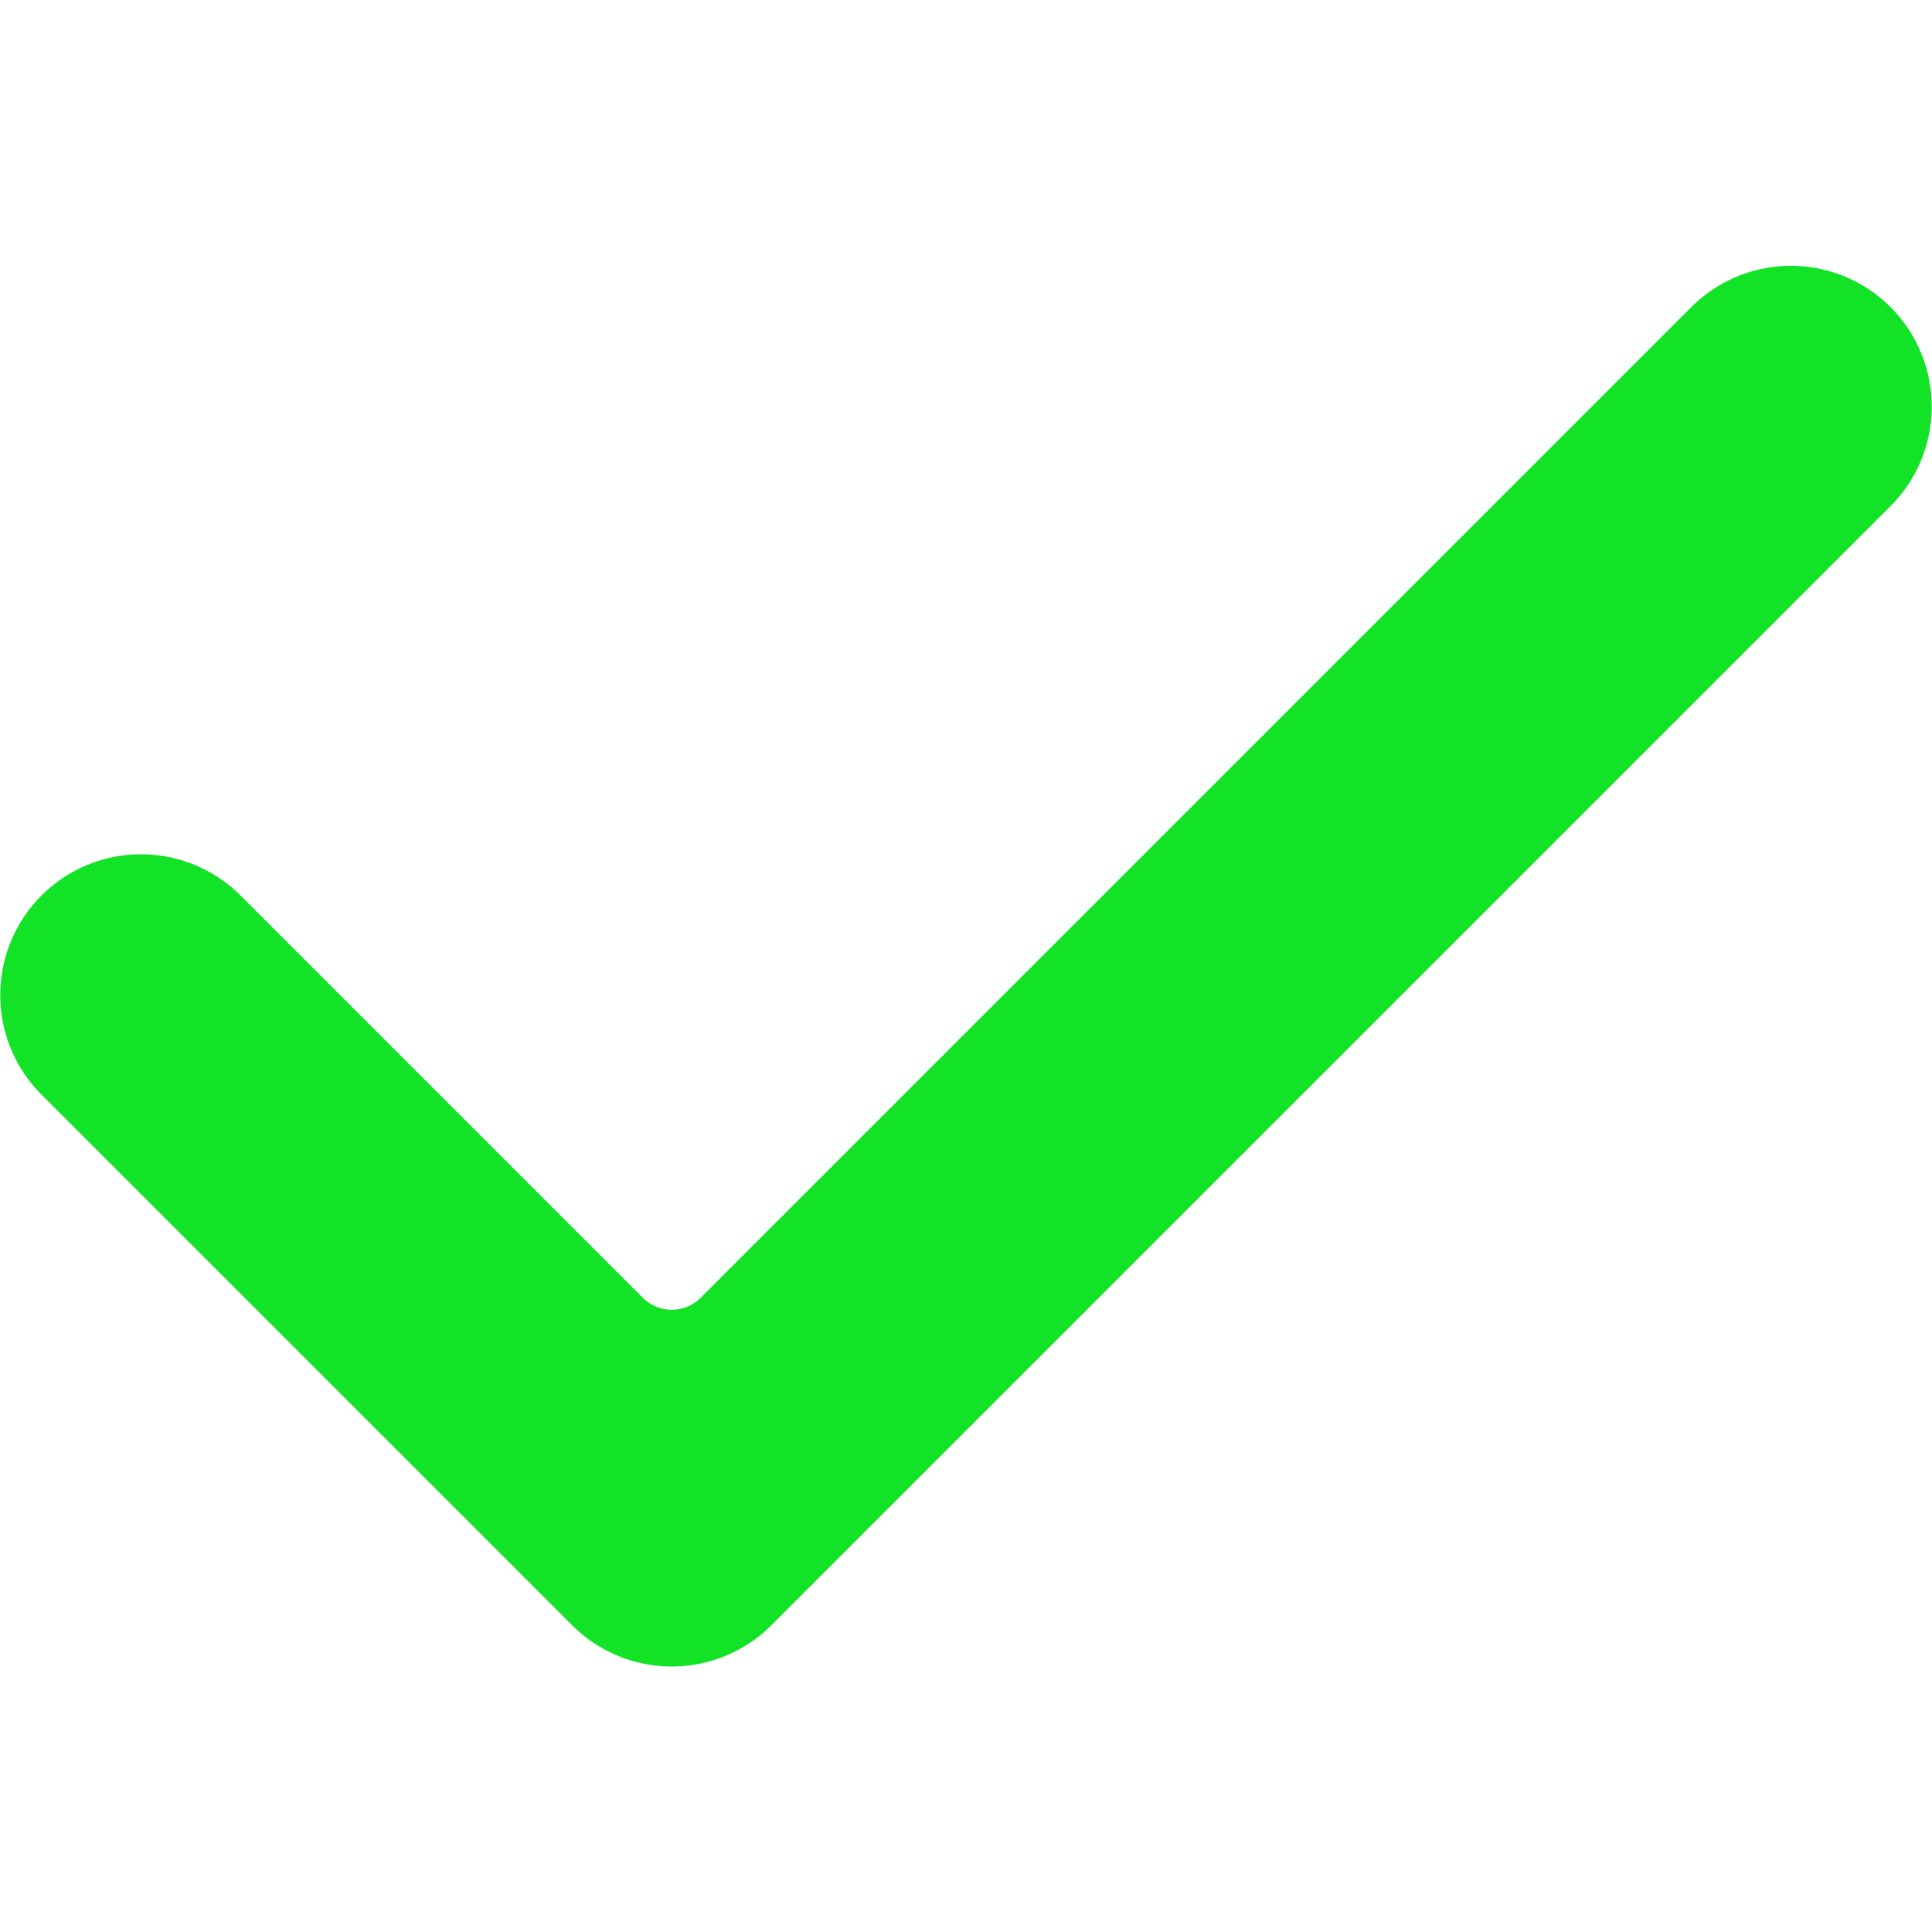
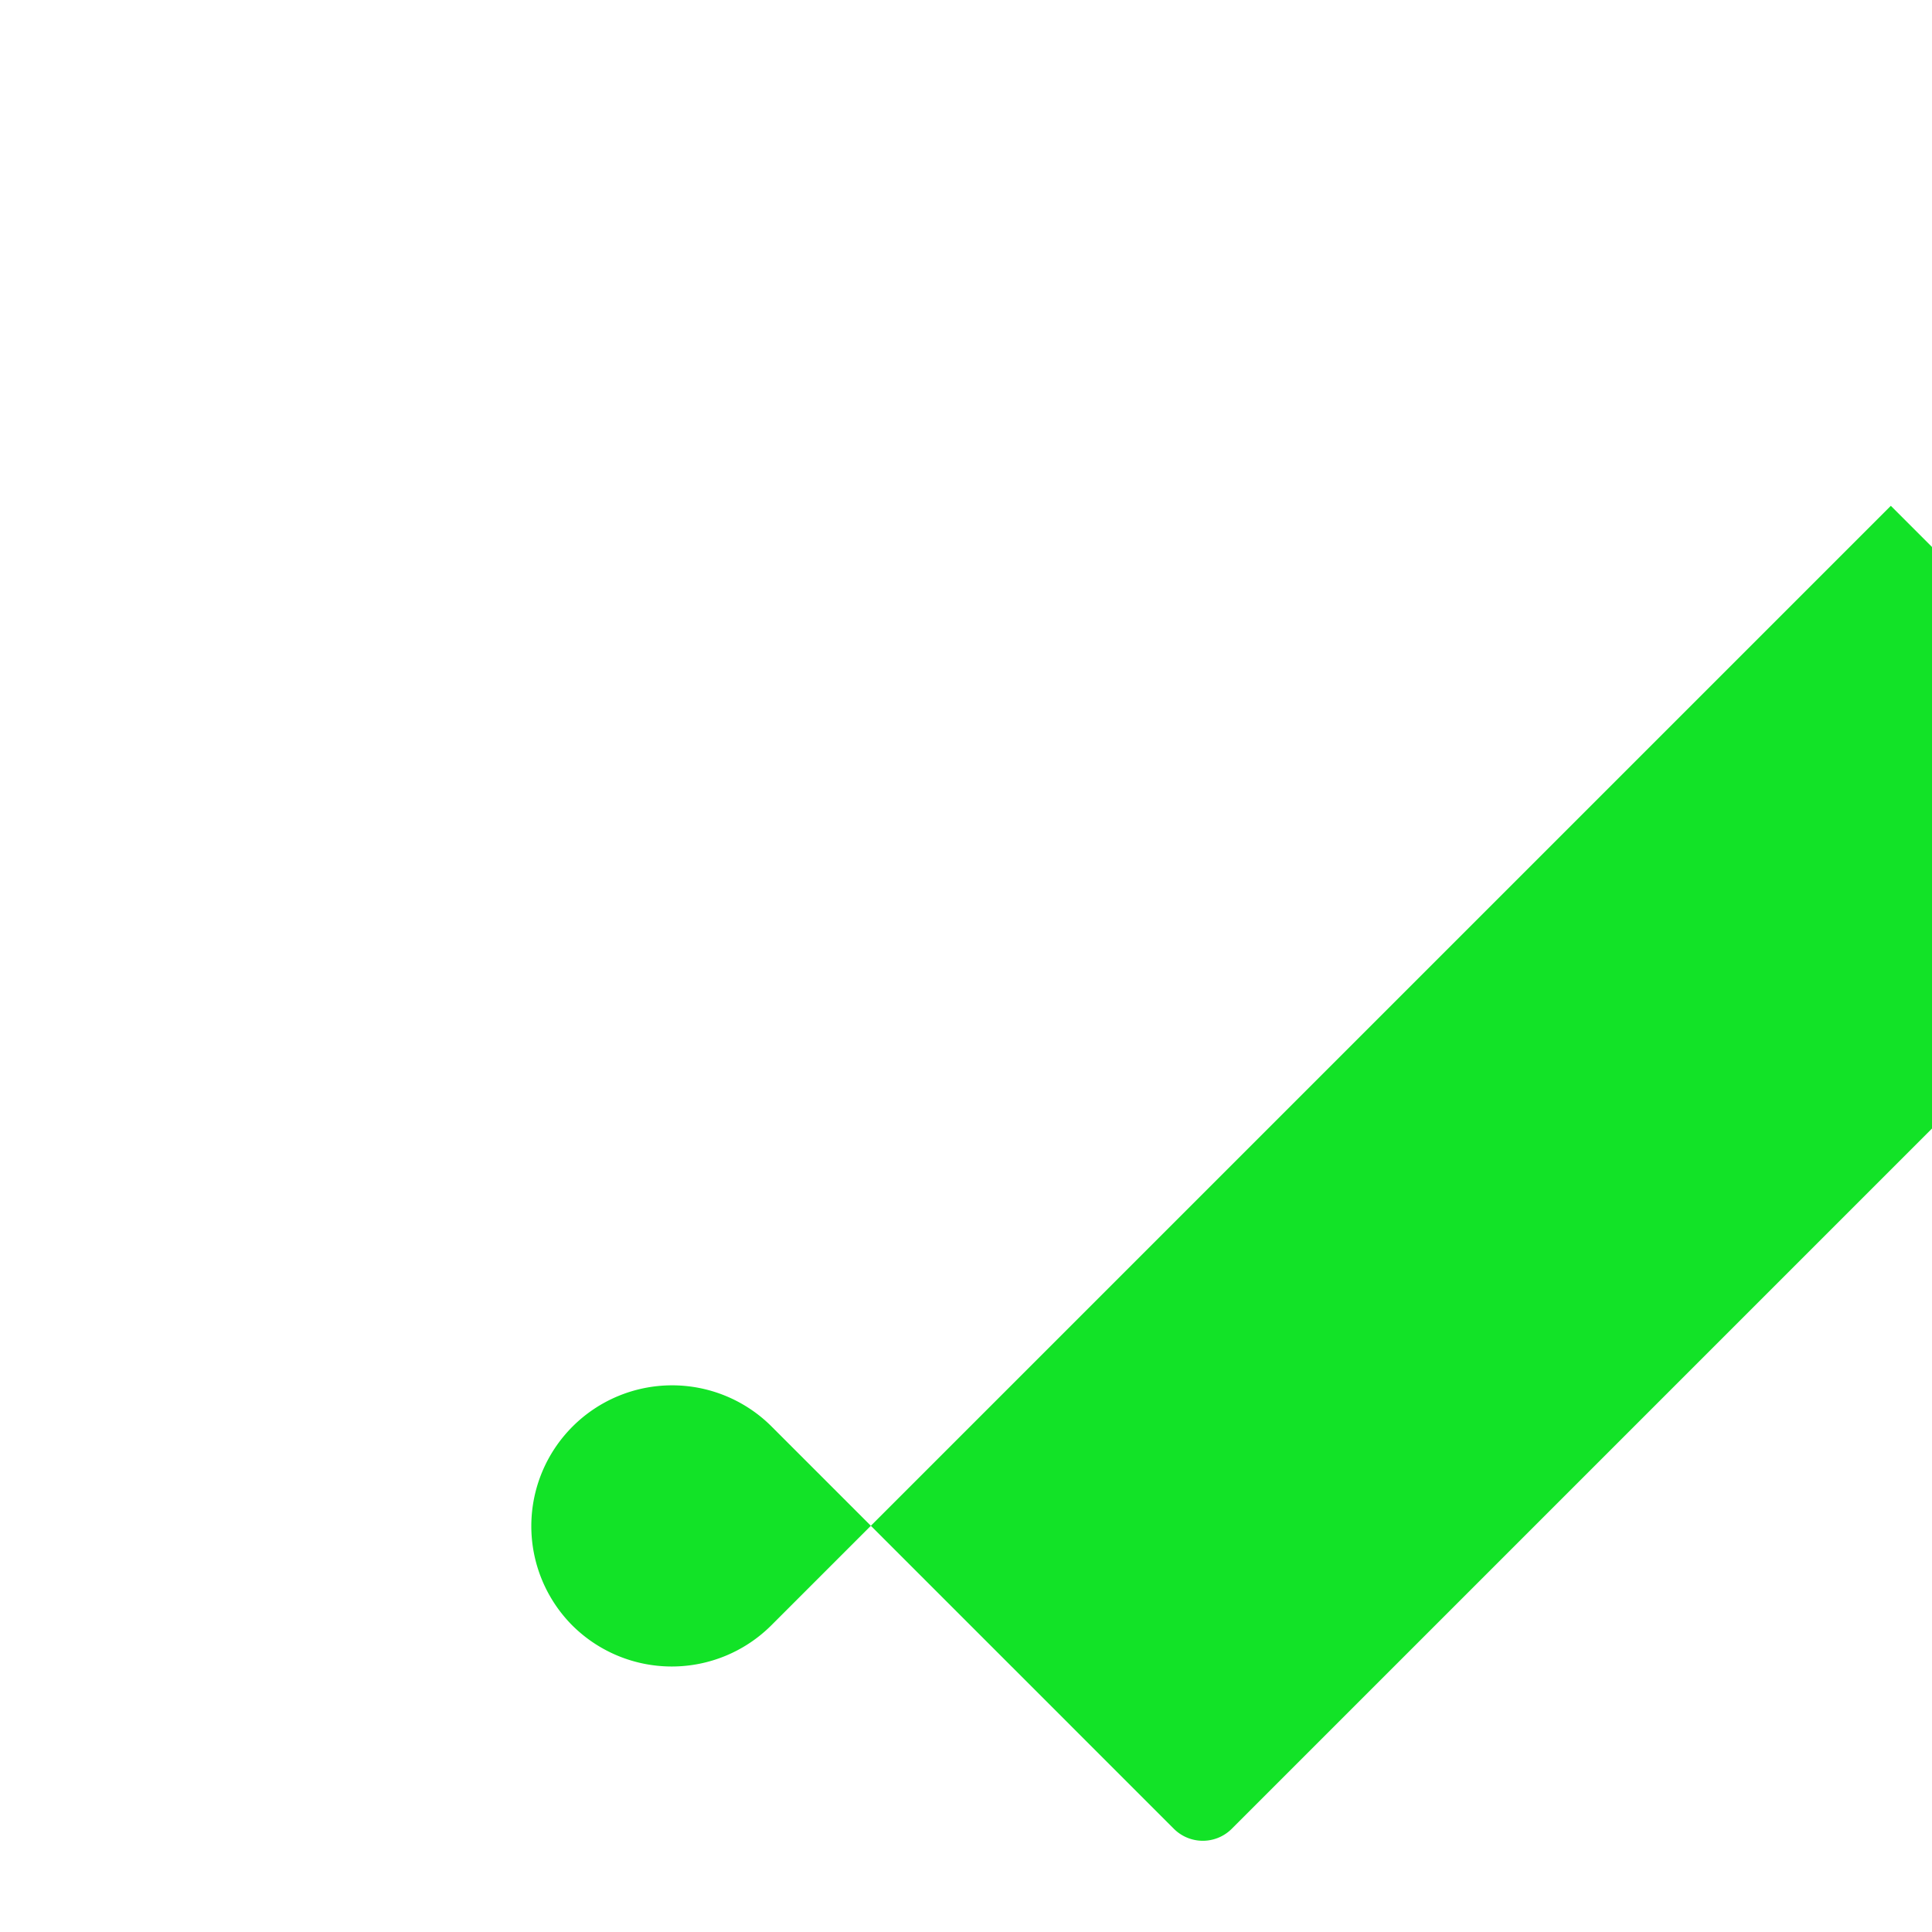
<svg xmlns="http://www.w3.org/2000/svg" id="Layer_1" height="512" viewBox="0 0 512 512" width="512" data-name="Layer 1">
  <linearGradient id="linear-gradient" gradientUnits="userSpaceOnUse" x1="216.425" x2="349.866" y1="117.094" y2="348.221">
    <stop offset="0" stop-color="#12E327" />
    <stop offset=".196" stop-color="#12E327" />
    <stop offset=".501" stop-color="#12E327" />
    <stop offset=".873" stop-color="#12E327" />
    <stop offset="1" stop-color="#12E327" />
  </linearGradient>
-   <path d="m501.09 134.047-296.684 296.682a37.352 37.352 0 0 1 -52.764 0l-140.733-140.729a37.31 37.31 0 0 1 52.764-52.764l106.68 106.683a10.849 10.849 0 0 0 15.342 0l262.631-262.636a37.31 37.31 0 0 1 52.764 52.764z" fill="url(#linear-gradient)" />
+   <path d="m501.09 134.047-296.684 296.682a37.352 37.352 0 0 1 -52.764 0a37.31 37.31 0 0 1 52.764-52.764l106.68 106.683a10.849 10.849 0 0 0 15.342 0l262.631-262.636a37.31 37.31 0 0 1 52.764 52.764z" fill="url(#linear-gradient)" />
</svg>